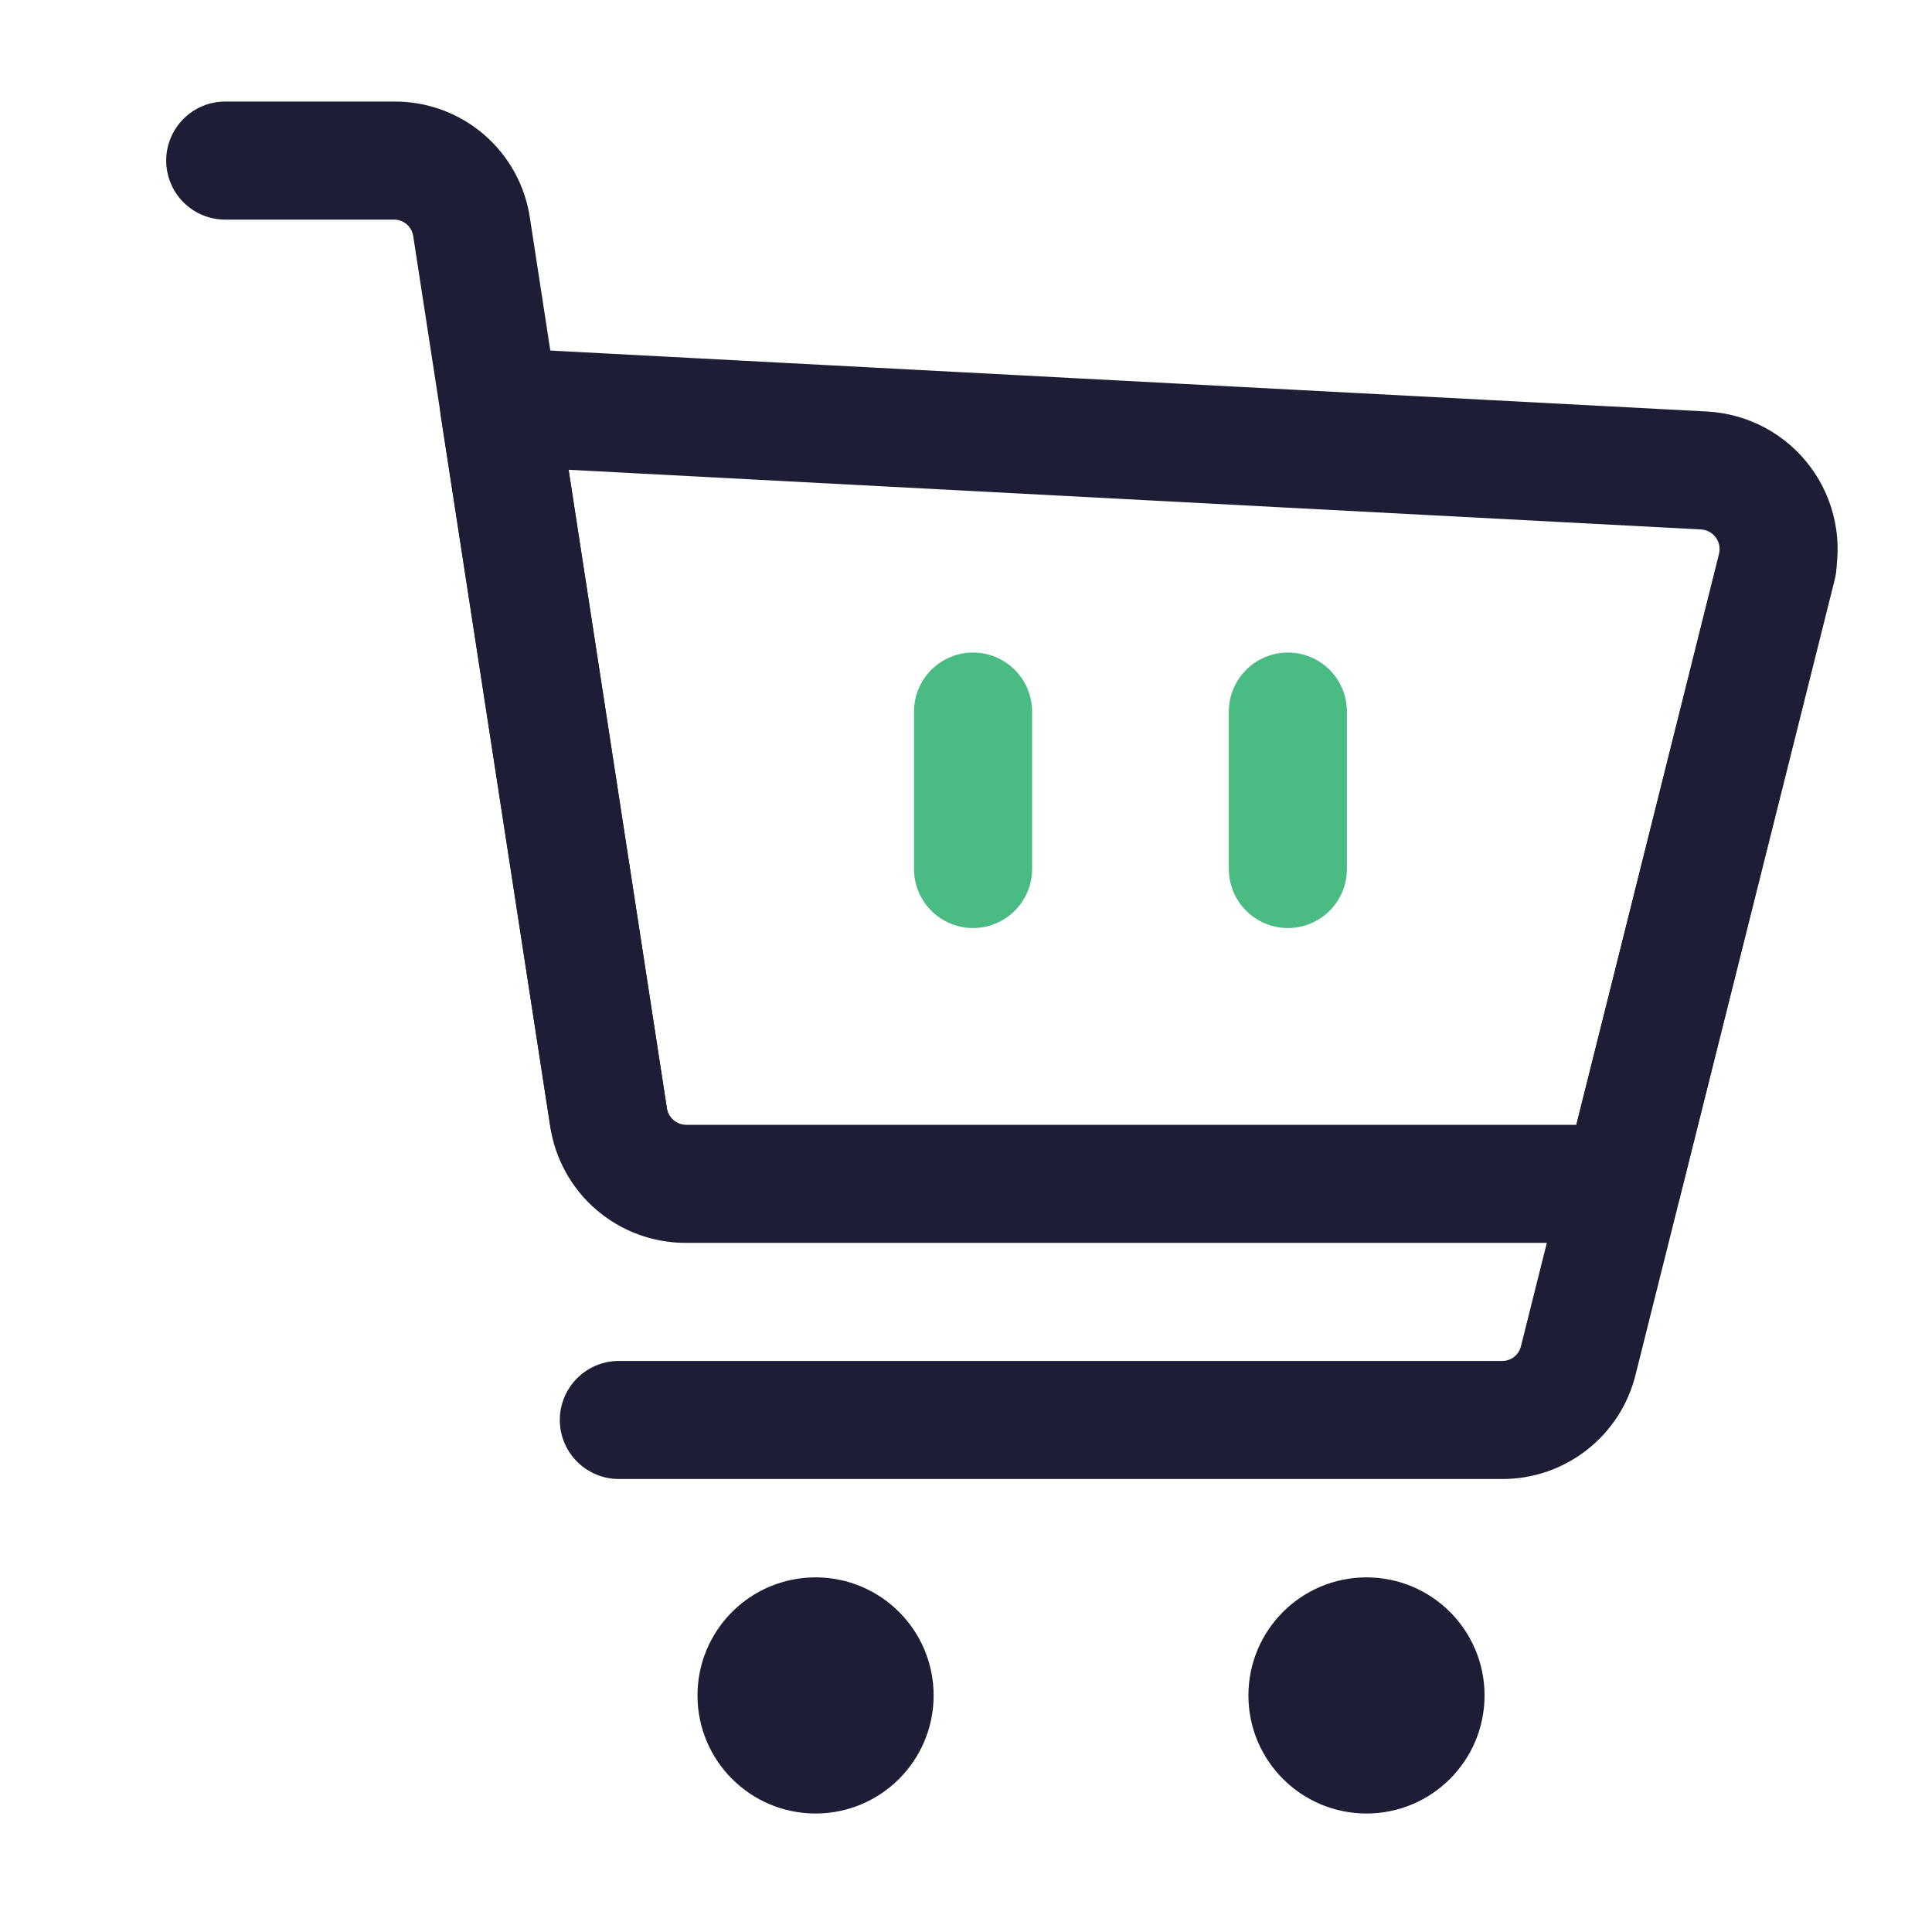
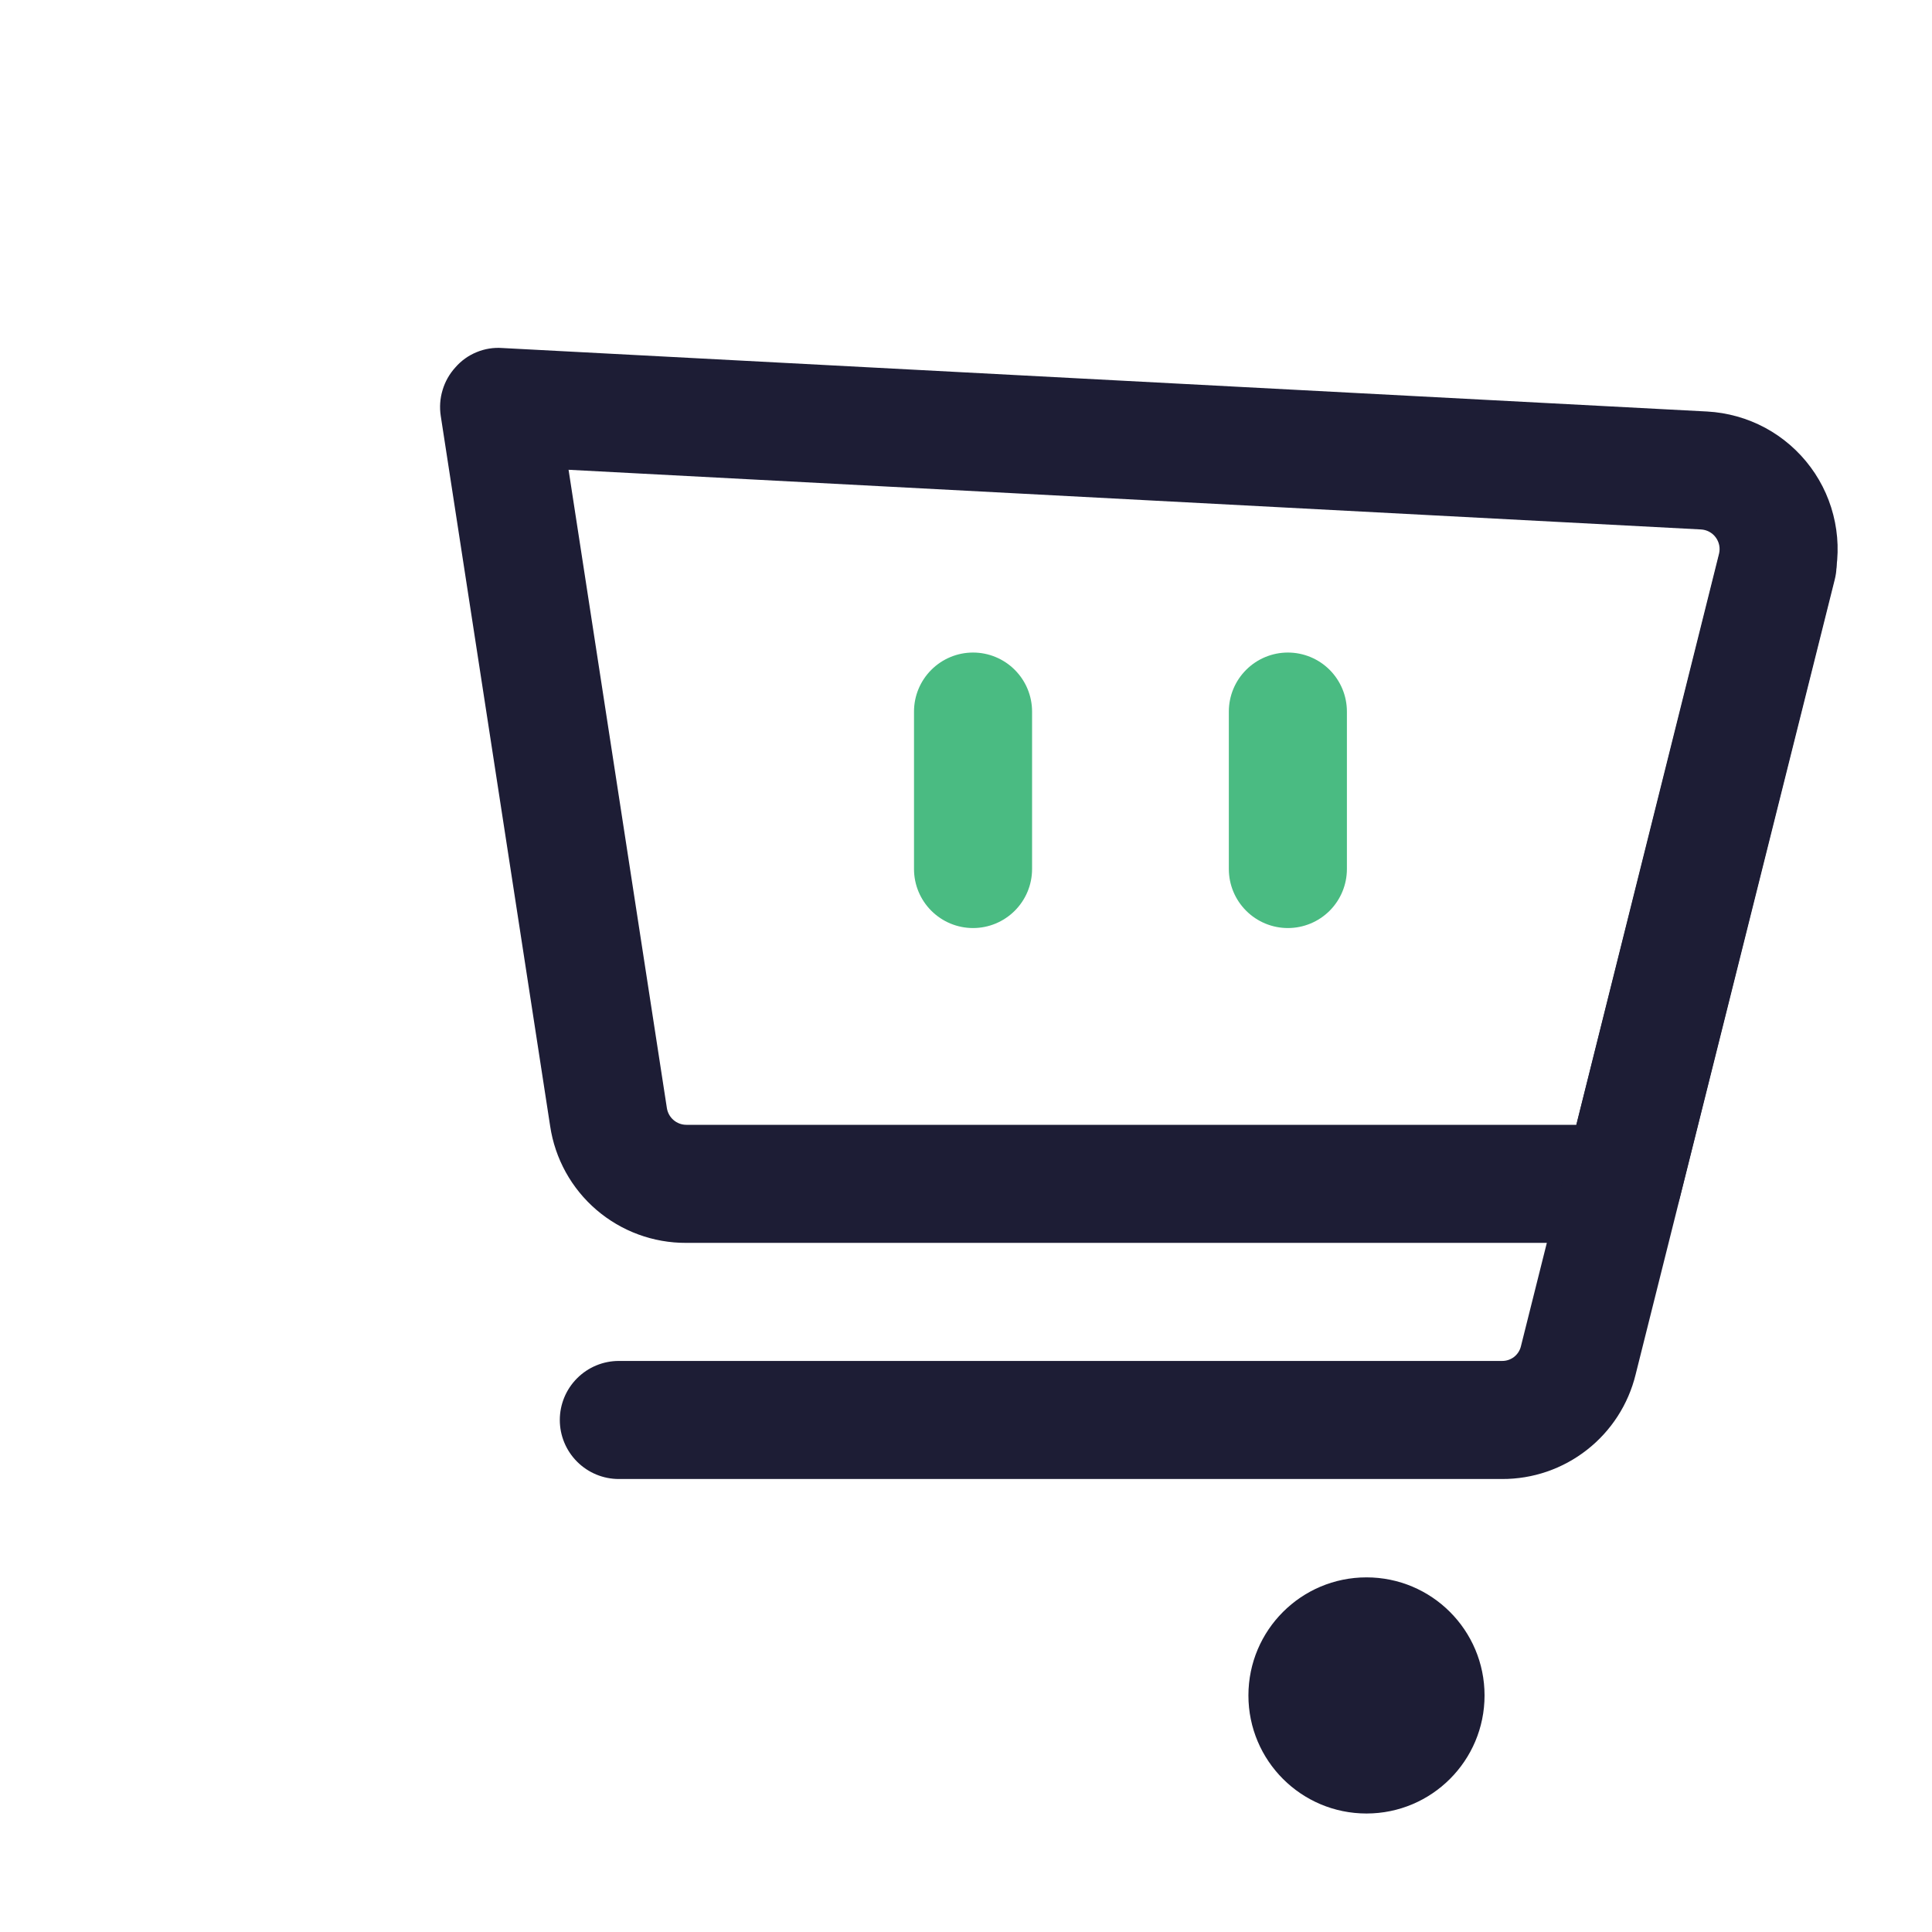
<svg xmlns="http://www.w3.org/2000/svg" width="45" height="45" viewBox="0 0 45 45" fill="none">
-   <path d="M14.174 27.39C13.846 27.39 13.529 27.273 13.28 27.059C13.031 26.846 12.866 26.55 12.816 26.226L9.626 5.508C9.611 5.398 9.557 5.297 9.473 5.224C9.388 5.152 9.28 5.113 9.169 5.115H5.246C4.881 5.115 4.532 4.971 4.274 4.713C4.016 4.455 3.871 4.105 3.871 3.74C3.871 3.376 4.016 3.026 4.274 2.768C4.532 2.51 4.881 2.365 5.246 2.365H9.169C9.941 2.358 10.689 2.631 11.274 3.135C11.859 3.639 12.24 4.338 12.347 5.103L15.531 25.806C15.559 25.985 15.551 26.167 15.508 26.343C15.465 26.518 15.388 26.683 15.281 26.829C15.175 26.975 15.04 27.098 14.886 27.192C14.732 27.286 14.56 27.348 14.382 27.376C14.312 27.386 14.241 27.391 14.171 27.39H14.174Z" fill="#1D1D35" />
  <path d="M37.788 28.949H15.986C15.218 28.953 14.475 28.68 13.892 28.18C13.31 27.681 12.927 26.988 12.814 26.228L10.266 9.688C10.235 9.486 10.249 9.28 10.309 9.084C10.367 8.888 10.469 8.708 10.607 8.557C10.741 8.402 10.91 8.281 11.1 8.203C11.29 8.124 11.495 8.091 11.699 8.106L39.764 9.585C40.236 9.611 40.697 9.74 41.114 9.964C41.53 10.188 41.892 10.502 42.173 10.882C42.455 11.262 42.648 11.7 42.74 12.164C42.833 12.628 42.821 13.107 42.706 13.566L39.122 27.908C39.048 28.205 38.876 28.47 38.634 28.658C38.392 28.847 38.094 28.949 37.788 28.949ZM13.243 10.942L15.533 25.81C15.55 25.918 15.605 26.017 15.688 26.088C15.771 26.159 15.876 26.199 15.986 26.199H36.715L40.039 12.9C40.055 12.834 40.057 12.766 40.044 12.7C40.03 12.633 40.003 12.571 39.962 12.516C39.922 12.462 39.87 12.417 39.81 12.385C39.751 12.354 39.685 12.335 39.617 12.332L13.243 10.942Z" fill="#1D1D35" />
-   <path d="M18.996 42.24C20.515 42.24 21.746 41.009 21.746 39.49C21.746 37.971 20.515 36.74 18.996 36.74C17.477 36.74 16.246 37.971 16.246 39.49C16.246 41.009 17.477 42.24 18.996 42.24Z" fill="#1D1D35" />
  <path d="M31.828 42.24C33.347 42.24 34.578 41.009 34.578 39.49C34.578 37.971 33.347 36.74 31.828 36.74C30.309 36.74 29.078 37.971 29.078 39.49C29.078 41.009 30.309 42.24 31.828 42.24Z" fill="#1D1D35" />
  <path d="M34.984 34.449H14.414C14.049 34.449 13.7 34.304 13.442 34.046C13.184 33.788 13.039 33.439 13.039 33.074C13.039 32.709 13.184 32.36 13.442 32.102C13.7 31.844 14.049 31.699 14.414 31.699H34.984C35.086 31.701 35.185 31.667 35.266 31.605C35.346 31.542 35.403 31.454 35.426 31.354L40.068 12.829C40.112 12.653 40.19 12.489 40.297 12.344C40.405 12.199 40.54 12.076 40.695 11.983C40.85 11.891 41.022 11.829 41.2 11.803C41.379 11.777 41.561 11.786 41.736 11.829C41.911 11.873 42.076 11.951 42.221 12.059C42.366 12.167 42.489 12.302 42.581 12.457C42.674 12.612 42.736 12.783 42.762 12.962C42.788 13.14 42.779 13.323 42.735 13.498L38.097 32.014C37.927 32.711 37.527 33.33 36.962 33.771C36.398 34.213 35.701 34.452 34.984 34.449Z" fill="#1D1D35" />
  <path d="M22.664 21.616C22.299 21.616 21.95 21.471 21.692 21.213C21.434 20.955 21.289 20.606 21.289 20.241V16.574C21.289 16.209 21.434 15.86 21.692 15.602C21.95 15.344 22.299 15.199 22.664 15.199C23.029 15.199 23.378 15.344 23.636 15.602C23.894 15.86 24.039 16.209 24.039 16.574V20.241C24.039 20.606 23.894 20.955 23.636 21.213C23.378 21.471 23.029 21.616 22.664 21.616ZM29.997 21.616C29.633 21.616 29.283 21.471 29.025 21.213C28.767 20.955 28.622 20.606 28.622 20.241V16.574C28.622 16.209 28.767 15.86 29.025 15.602C29.283 15.344 29.633 15.199 29.997 15.199C30.362 15.199 30.712 15.344 30.97 15.602C31.227 15.86 31.372 16.209 31.372 16.574V20.241C31.372 20.606 31.227 20.955 30.97 21.213C30.712 21.471 30.362 21.616 29.997 21.616Z" fill="#4ABB82" />
</svg>